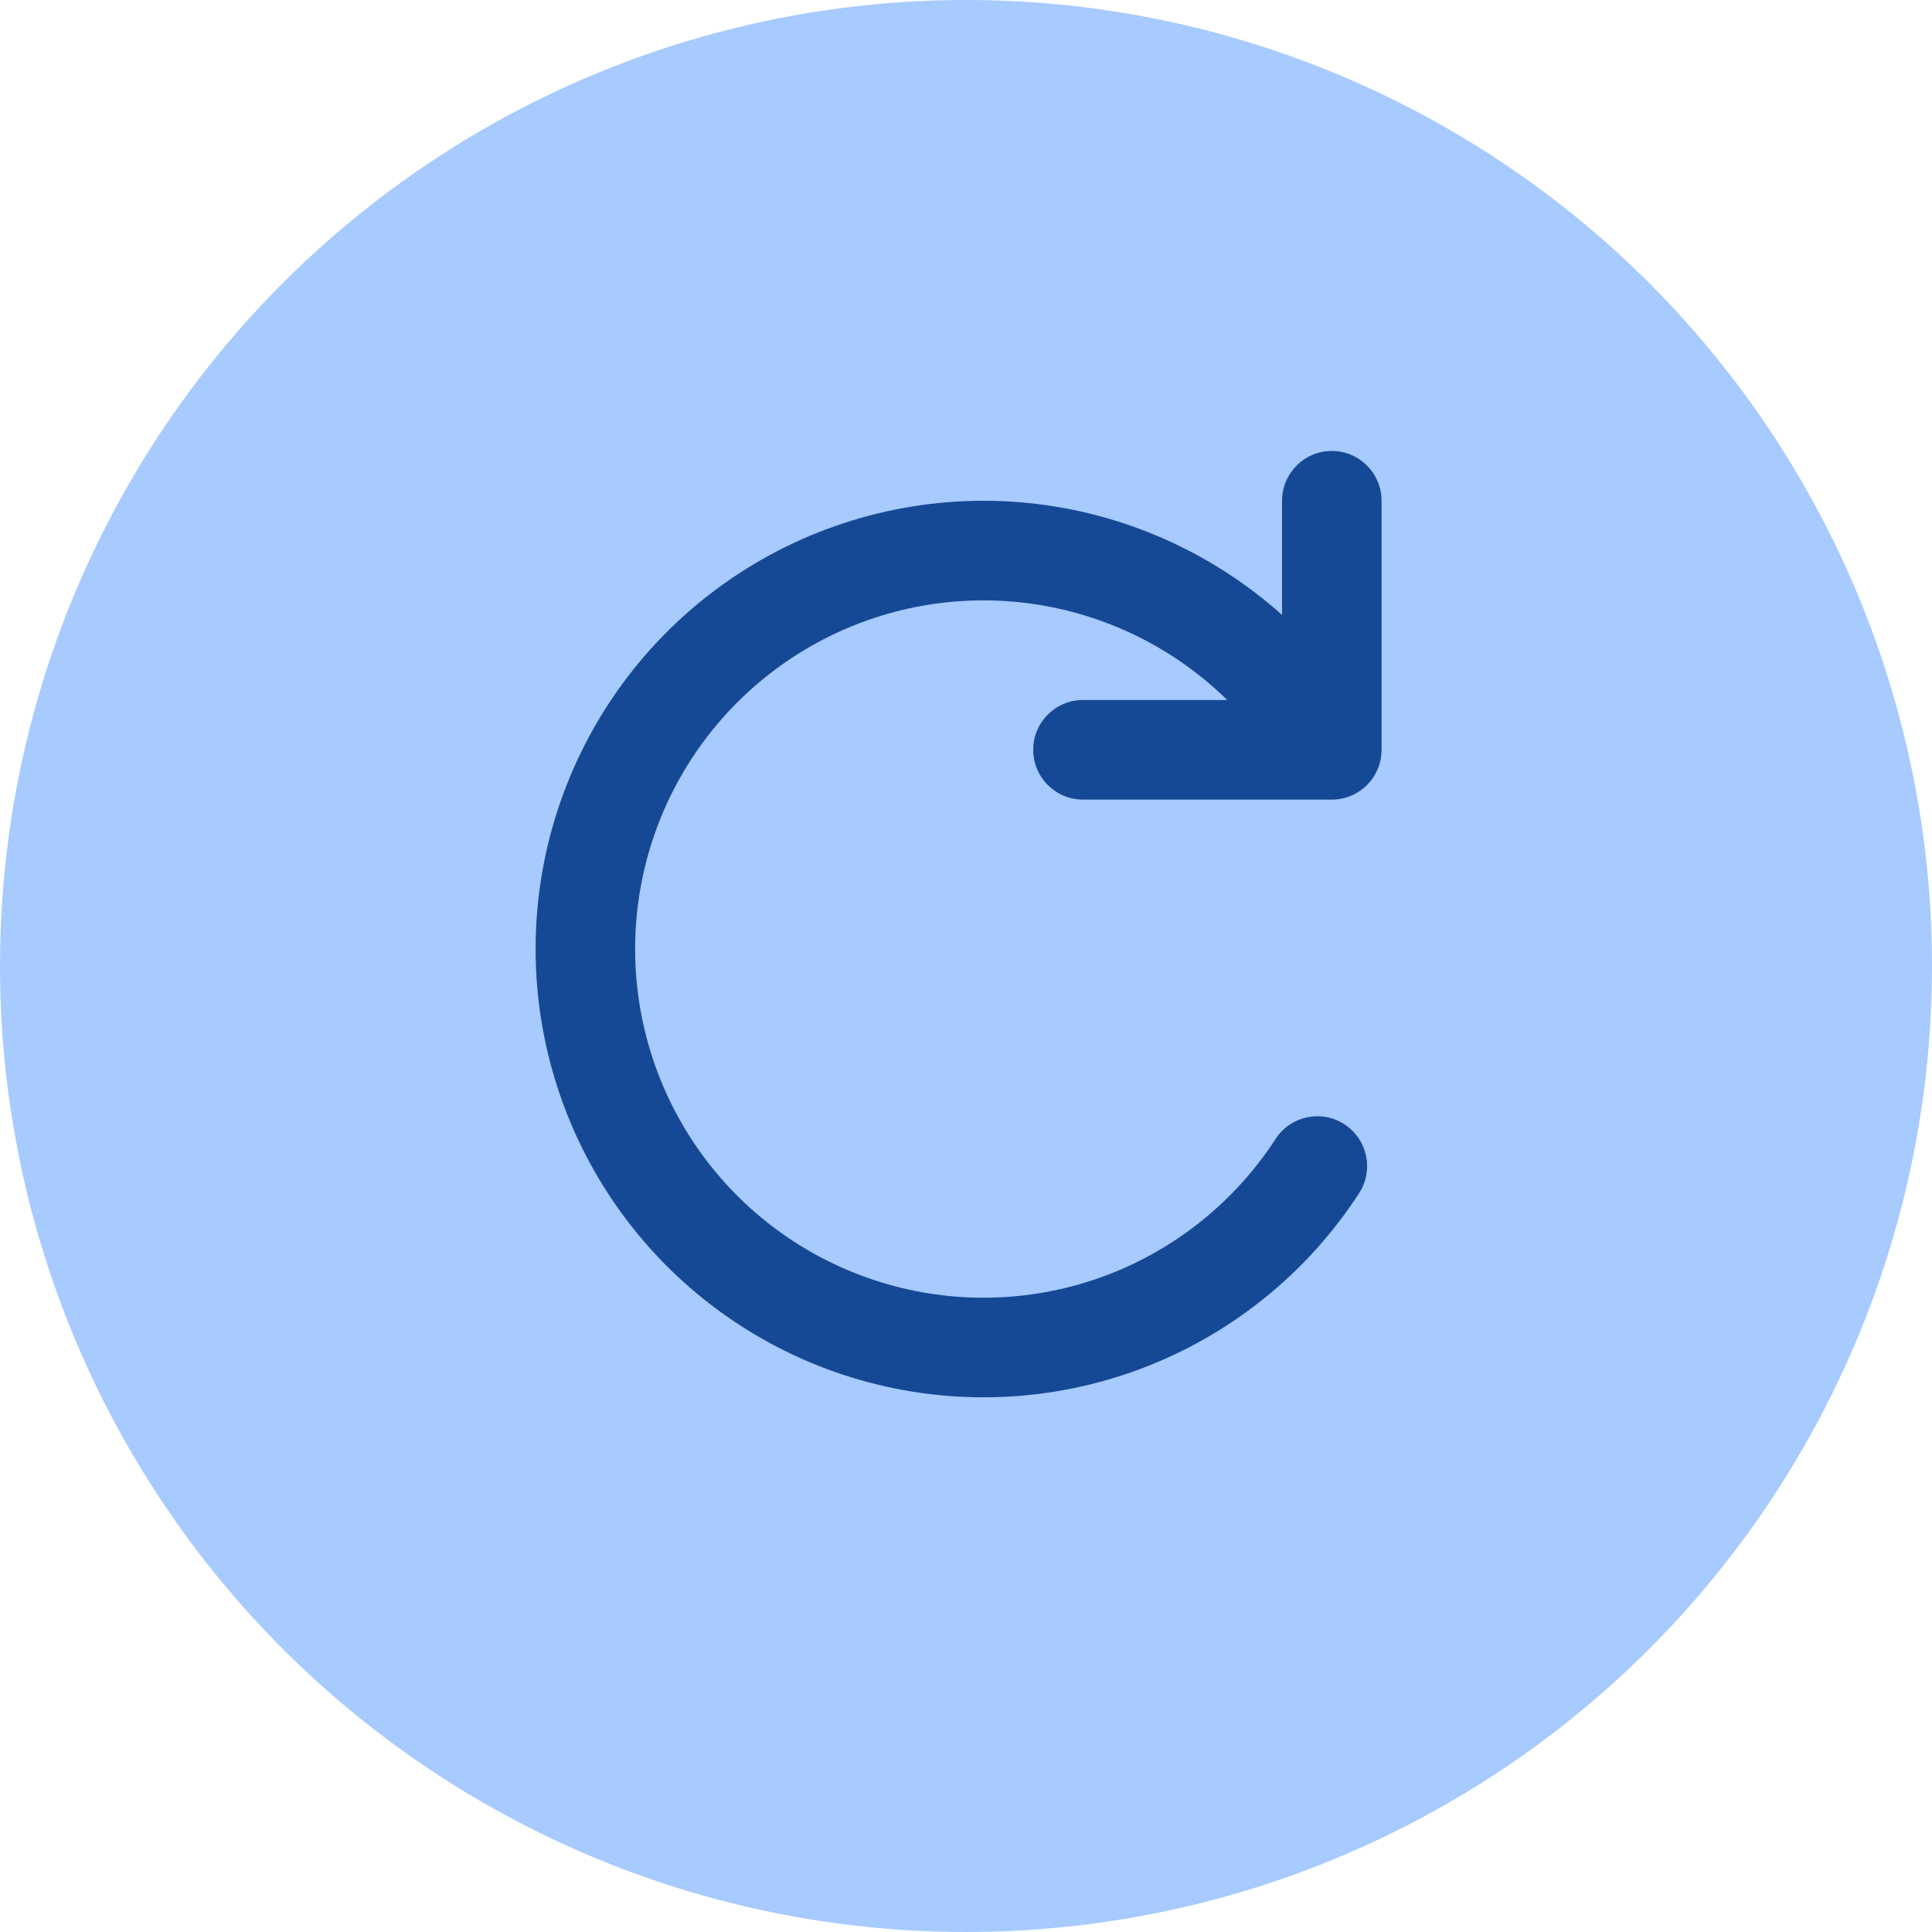
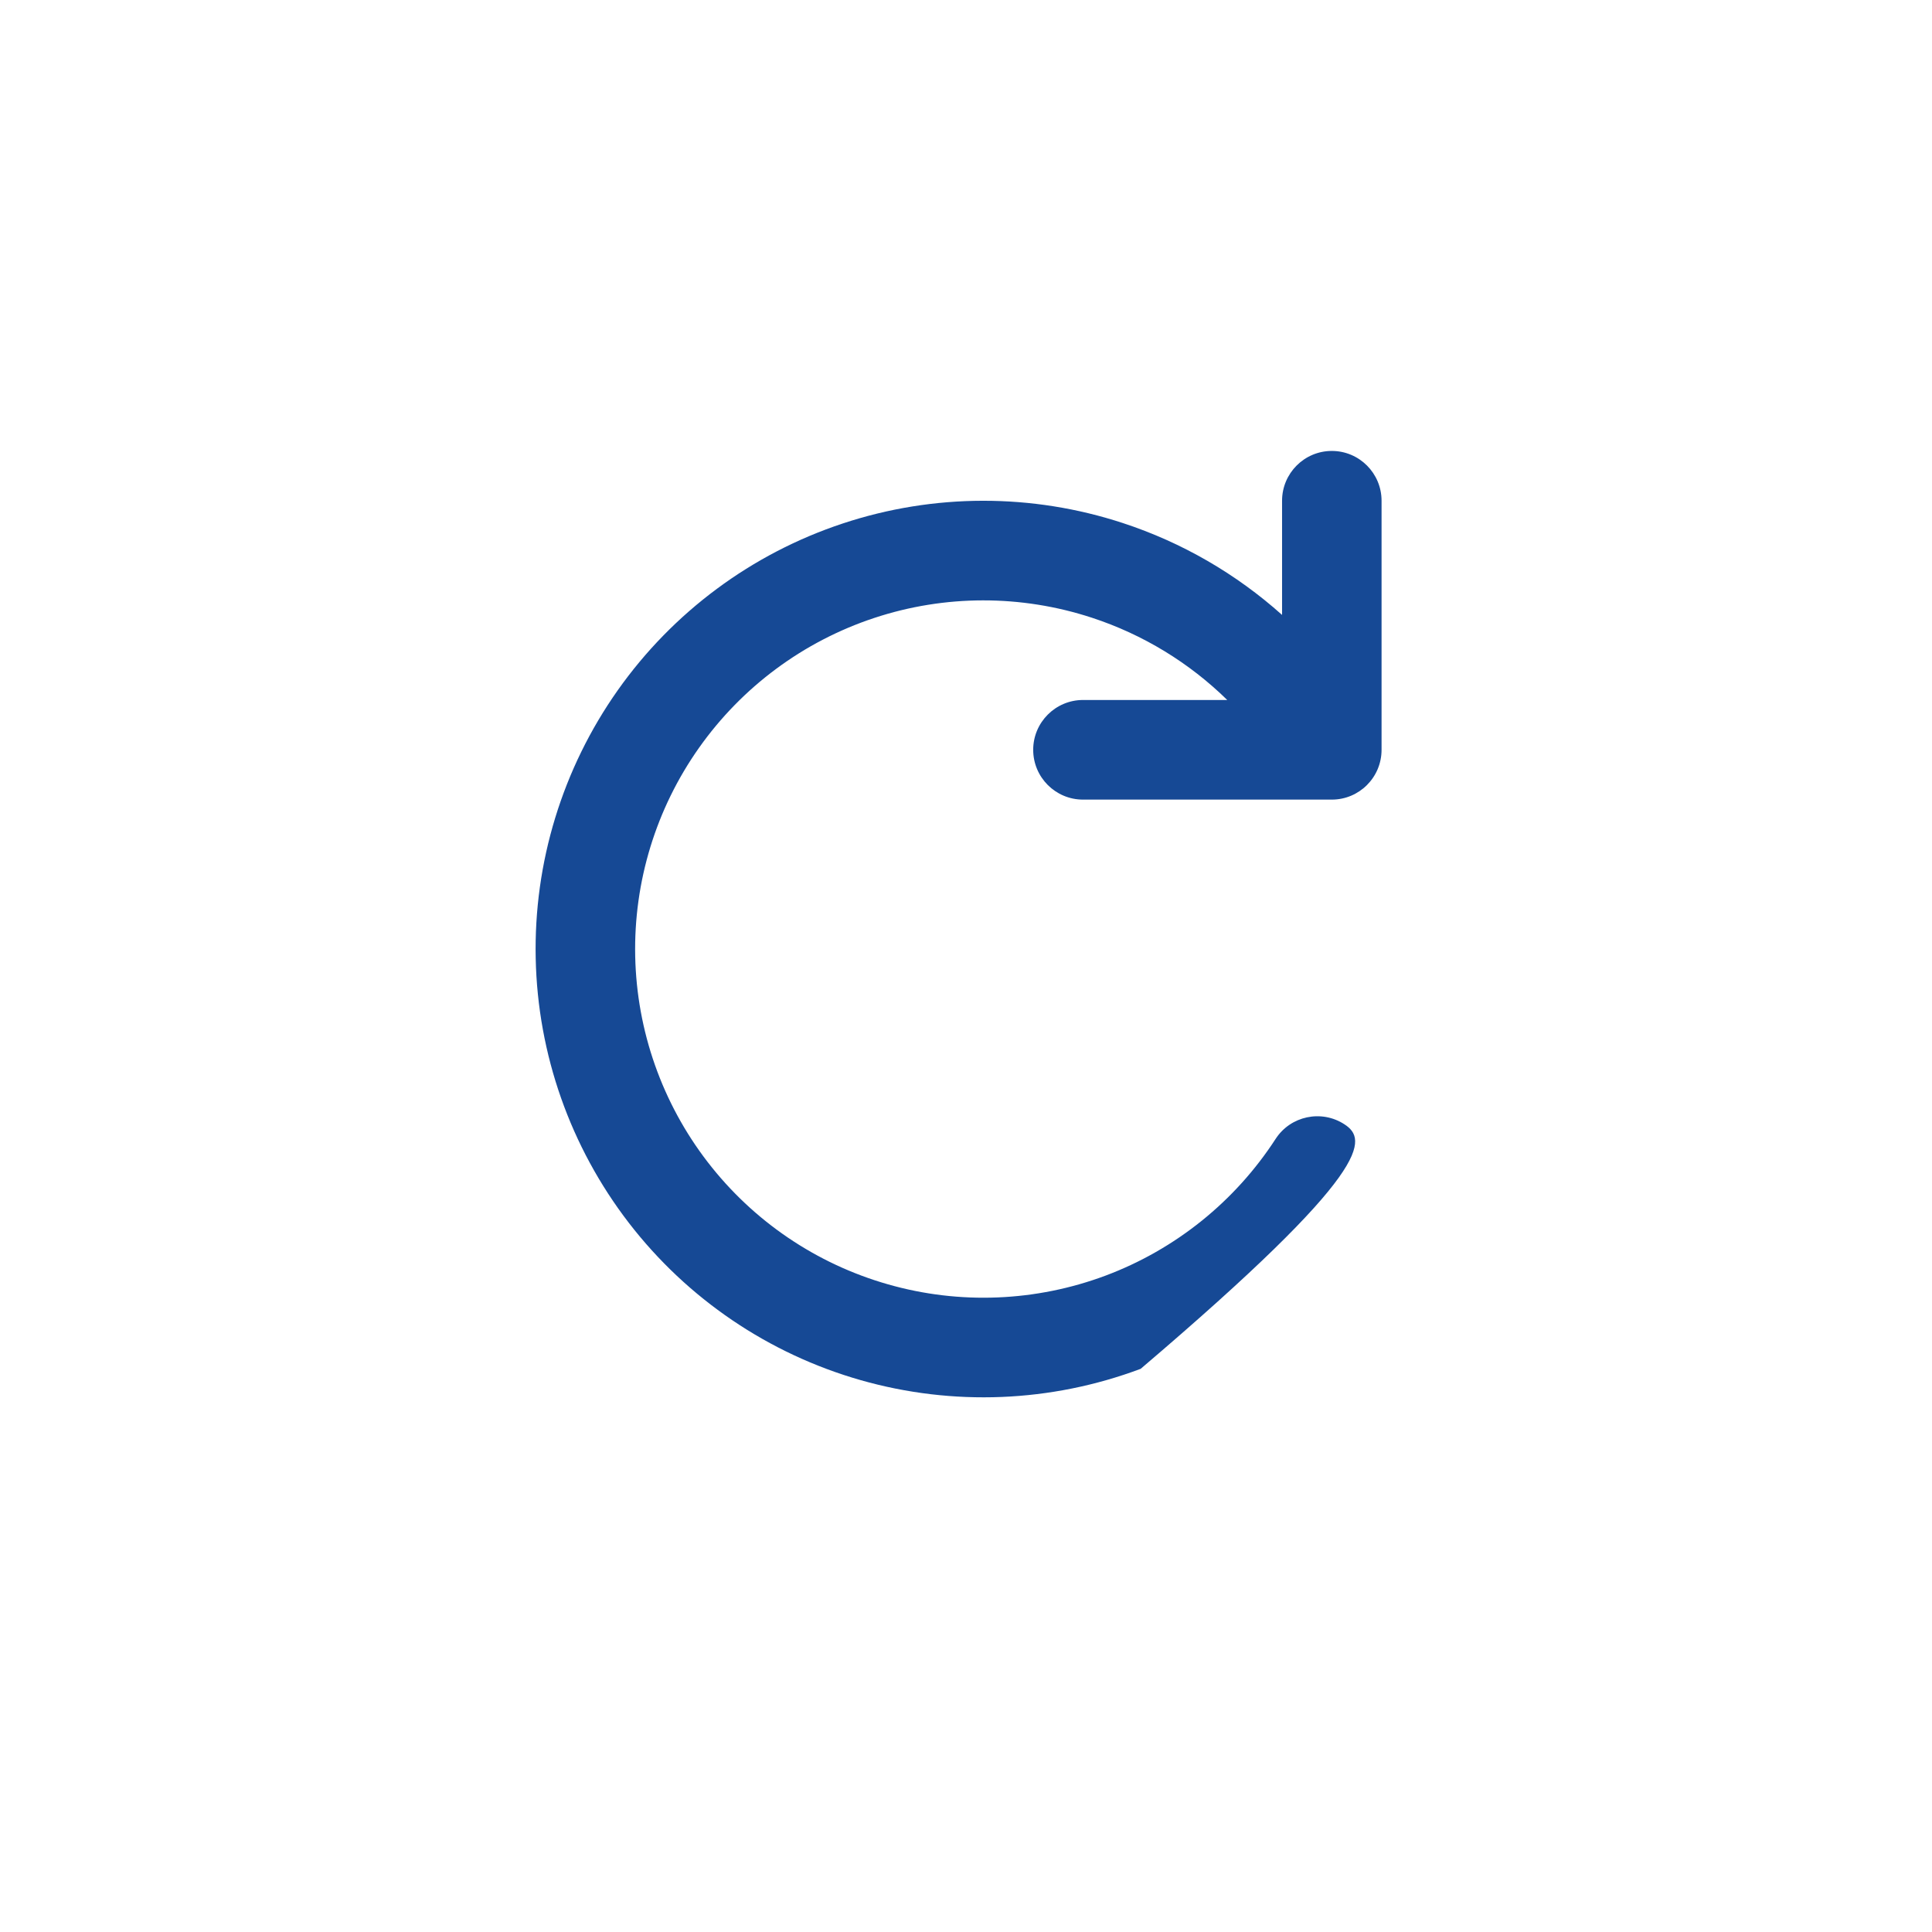
<svg xmlns="http://www.w3.org/2000/svg" width="32" height="32" viewBox="0 0 32 32" fill="none">
-   <circle cx="16" cy="16" r="16" fill="#A7CAFF" />
-   <path fill-rule="evenodd" clip-rule="evenodd" d="M22.883 8.294C22.883 7.839 22.514 7.469 22.059 7.469C21.604 7.469 21.235 7.839 21.235 8.294V10.185C20.475 9.505 19.579 8.985 18.6 8.664C17.093 8.169 15.466 8.171 13.96 8.67C12.454 9.168 11.147 10.137 10.231 11.434C9.316 12.731 8.839 14.287 8.873 15.875C8.906 17.462 9.447 18.997 10.416 20.255C11.385 21.512 12.731 22.425 14.257 22.86C15.783 23.295 17.408 23.229 18.893 22.672C20.379 22.114 21.647 21.095 22.511 19.763C22.759 19.381 22.65 18.87 22.268 18.622C21.887 18.374 21.376 18.482 21.128 18.864C20.456 19.9 19.47 20.693 18.315 21.127C17.159 21.56 15.895 21.612 14.709 21.273C13.522 20.935 12.475 20.225 11.721 19.247C10.967 18.269 10.547 17.075 10.521 15.84C10.495 14.605 10.865 13.395 11.578 12.386C12.29 11.378 13.306 10.624 14.478 10.236C15.649 9.848 16.914 9.847 18.087 10.232C18.932 10.509 19.698 10.977 20.327 11.594H17.938C17.483 11.594 17.113 11.964 17.113 12.419C17.113 12.875 17.483 13.244 17.938 13.244H22.059C22.514 13.244 22.883 12.875 22.883 12.419V8.294Z" fill="#164995" />
+   <path fill-rule="evenodd" clip-rule="evenodd" d="M22.883 8.294C22.883 7.839 22.514 7.469 22.059 7.469C21.604 7.469 21.235 7.839 21.235 8.294V10.185C20.475 9.505 19.579 8.985 18.6 8.664C17.093 8.169 15.466 8.171 13.96 8.67C12.454 9.168 11.147 10.137 10.231 11.434C9.316 12.731 8.839 14.287 8.873 15.875C8.906 17.462 9.447 18.997 10.416 20.255C11.385 21.512 12.731 22.425 14.257 22.86C15.783 23.295 17.408 23.229 18.893 22.672C22.759 19.381 22.65 18.87 22.268 18.622C21.887 18.374 21.376 18.482 21.128 18.864C20.456 19.9 19.47 20.693 18.315 21.127C17.159 21.56 15.895 21.612 14.709 21.273C13.522 20.935 12.475 20.225 11.721 19.247C10.967 18.269 10.547 17.075 10.521 15.84C10.495 14.605 10.865 13.395 11.578 12.386C12.29 11.378 13.306 10.624 14.478 10.236C15.649 9.848 16.914 9.847 18.087 10.232C18.932 10.509 19.698 10.977 20.327 11.594H17.938C17.483 11.594 17.113 11.964 17.113 12.419C17.113 12.875 17.483 13.244 17.938 13.244H22.059C22.514 13.244 22.883 12.875 22.883 12.419V8.294Z" fill="#164995" />
</svg>